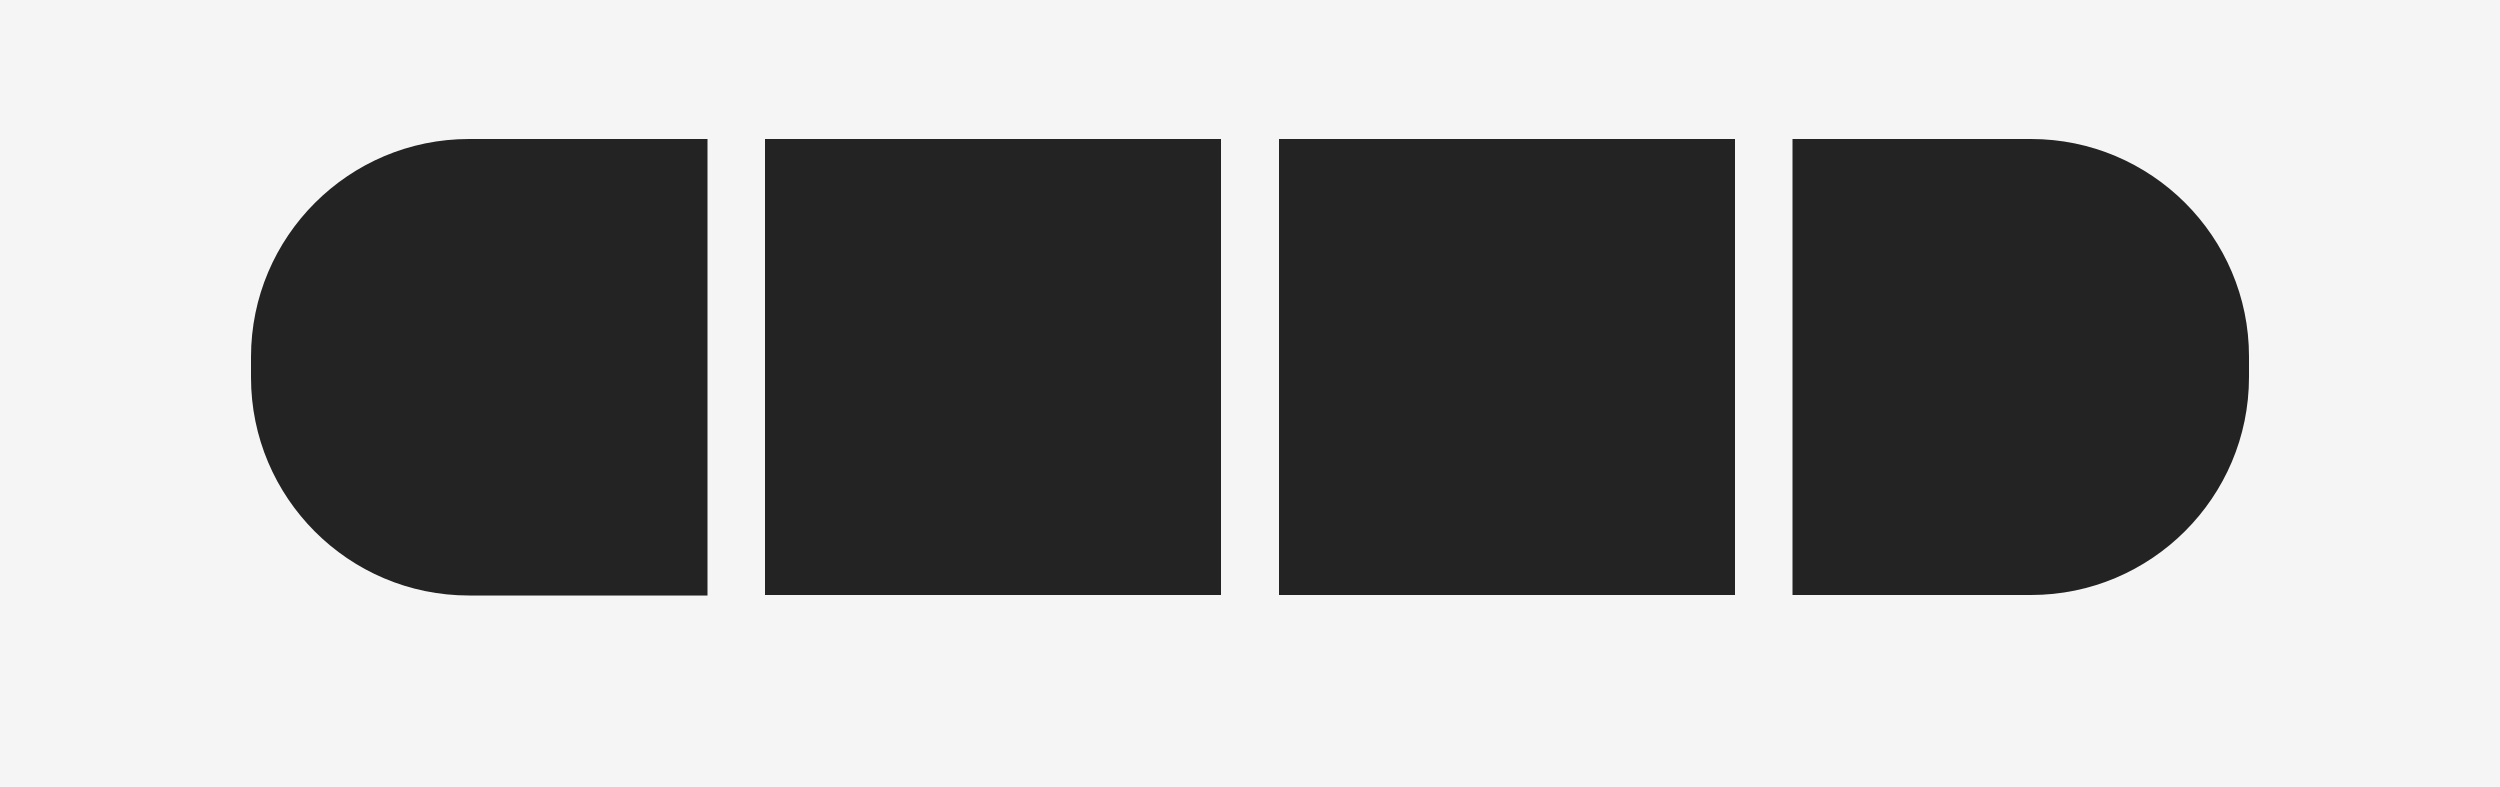
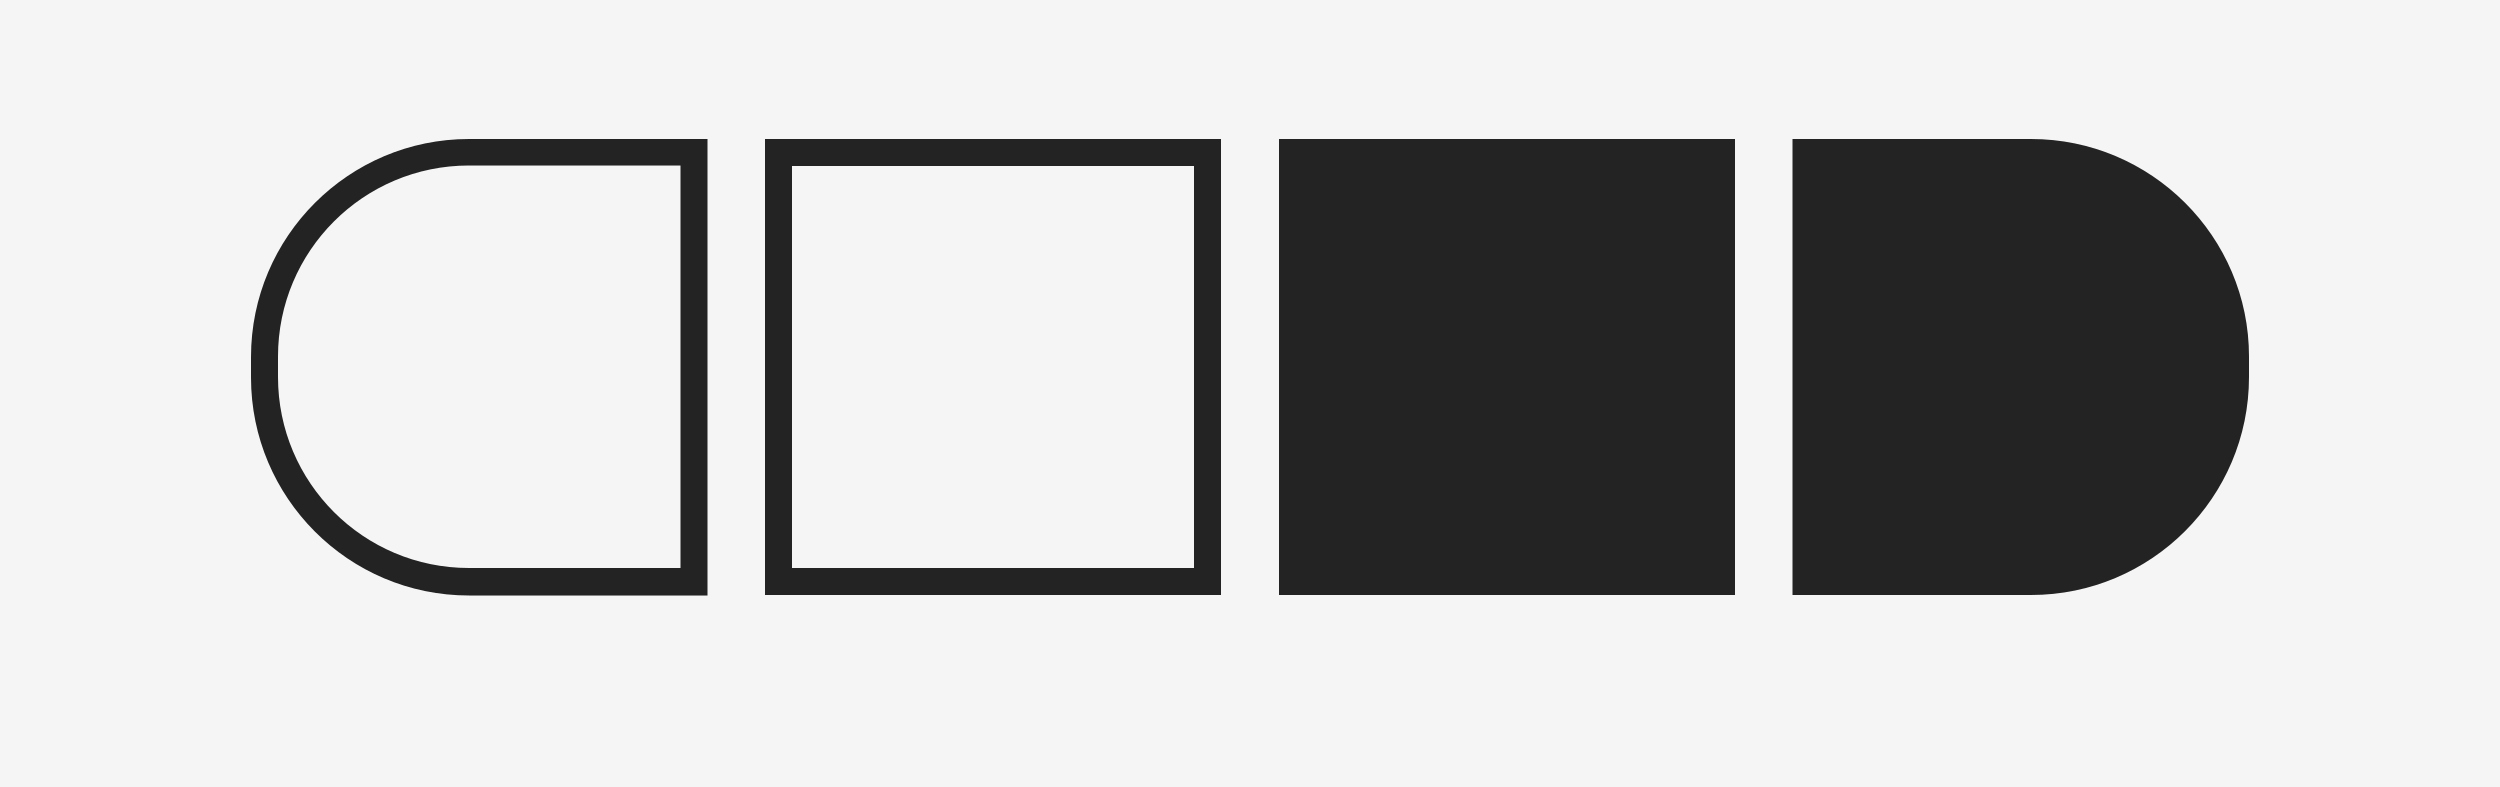
<svg xmlns="http://www.w3.org/2000/svg" xml:space="preserve" style="enable-background:new 0 0 500 157.4;" viewBox="0 0 500 157.4" y="0px" x="0px" id="Layer_1" version="1.1">
  <style type="text/css">
	.st0{fill:#F5F5F5;}
	.st1{fill:#232323;}
</style>
  <g>
    <rect height="157.4" width="500" class="st0" />
  </g>
  <g>
-     <rect height="85.8" width="85.8" class="st1" y="30.5" x="155.7" />
    <path d="M238.8,33.2v80.4h-80.4V33.2H238.8 M244.3,27.8h-5.4h-80.4H153v5.4v80.4v5.4h5.4h80.4h5.4v-5.4V33.2V27.8   L244.3,27.8z" class="st1" />
  </g>
  <g>
-     <path d="M93.8,116.3c-22.5,0-40.9-18.3-40.9-40.9v-4.1c0-22.5,18.3-40.9,40.9-40.9h45v85.8H93.8z" class="st1" />
    <path d="M136.1,33.2v80.4H93.8c-21.1,0-38.2-17.1-38.2-38.2v-4.1c0-21.1,17.1-38.2,38.2-38.2H136.1 M141.5,27.8h-5.4   H93.8c-24,0-43.6,19.5-43.6,43.6v4.1c0,24,19.5,43.6,43.6,43.6h42.3h5.4v-5.4V33.2V27.8L141.5,27.8z" class="st1" />
  </g>
  <g>
    <rect height="85.8" width="85.8" class="st1" y="30.5" x="258.5" />
    <path d="M341.6,33.2v80.4h-80.4V33.2H341.6 M347,27.8h-5.4h-80.4h-5.4v5.4v80.4v5.4h5.4h80.4h5.4v-5.4V33.2V27.8   L347,27.8z" class="st1" />
  </g>
  <g>
    <path d="M361.2,116.3V30.5h45c22.5,0,40.9,18.3,40.9,40.9v4.1c0,22.5-18.3,40.9-40.9,40.9H361.2z" class="st1" />
    <path d="M406.2,33.2c21.1,0,38.2,17.1,38.2,38.2v4.1c0,21.1-17.1,38.2-38.2,38.2h-42.3V33.2H406.2 M406.2,27.8h-42.3   h-5.4v5.4v80.4v5.4h5.4h42.3c24,0,43.6-19.5,43.6-43.6v-4.1C449.8,47.3,430.2,27.8,406.2,27.8L406.2,27.8z" class="st1" />
  </g>
</svg>